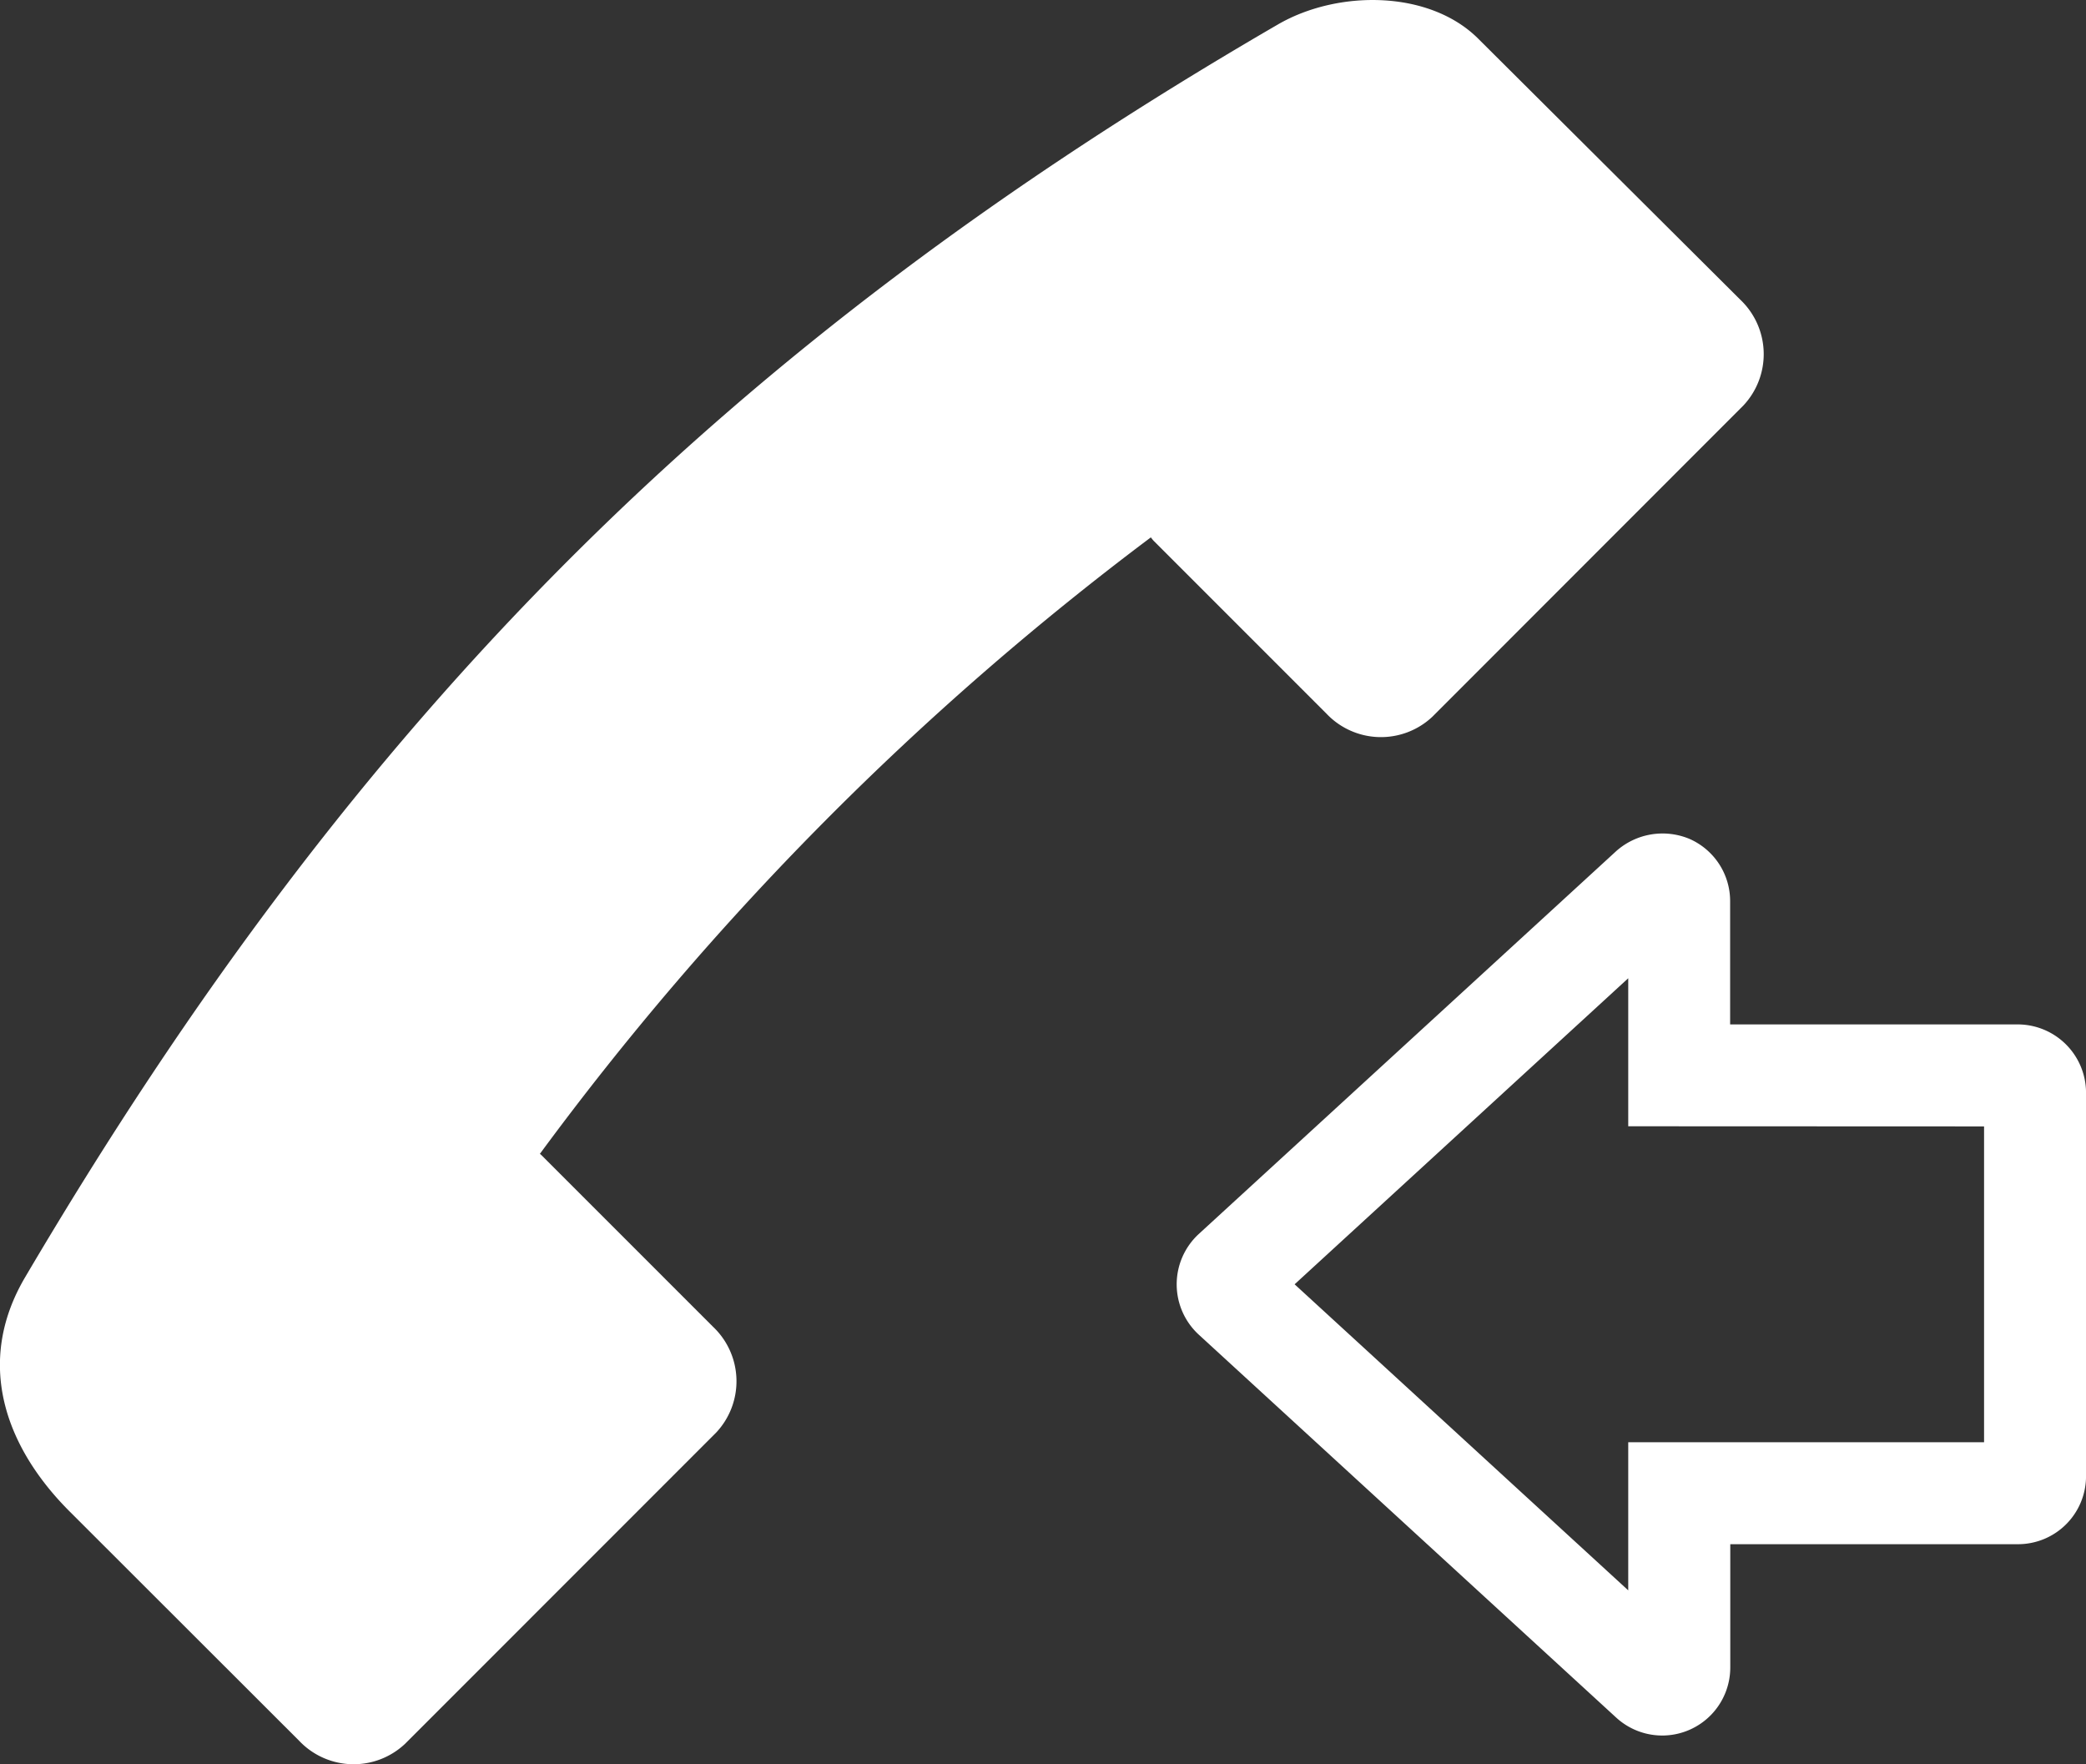
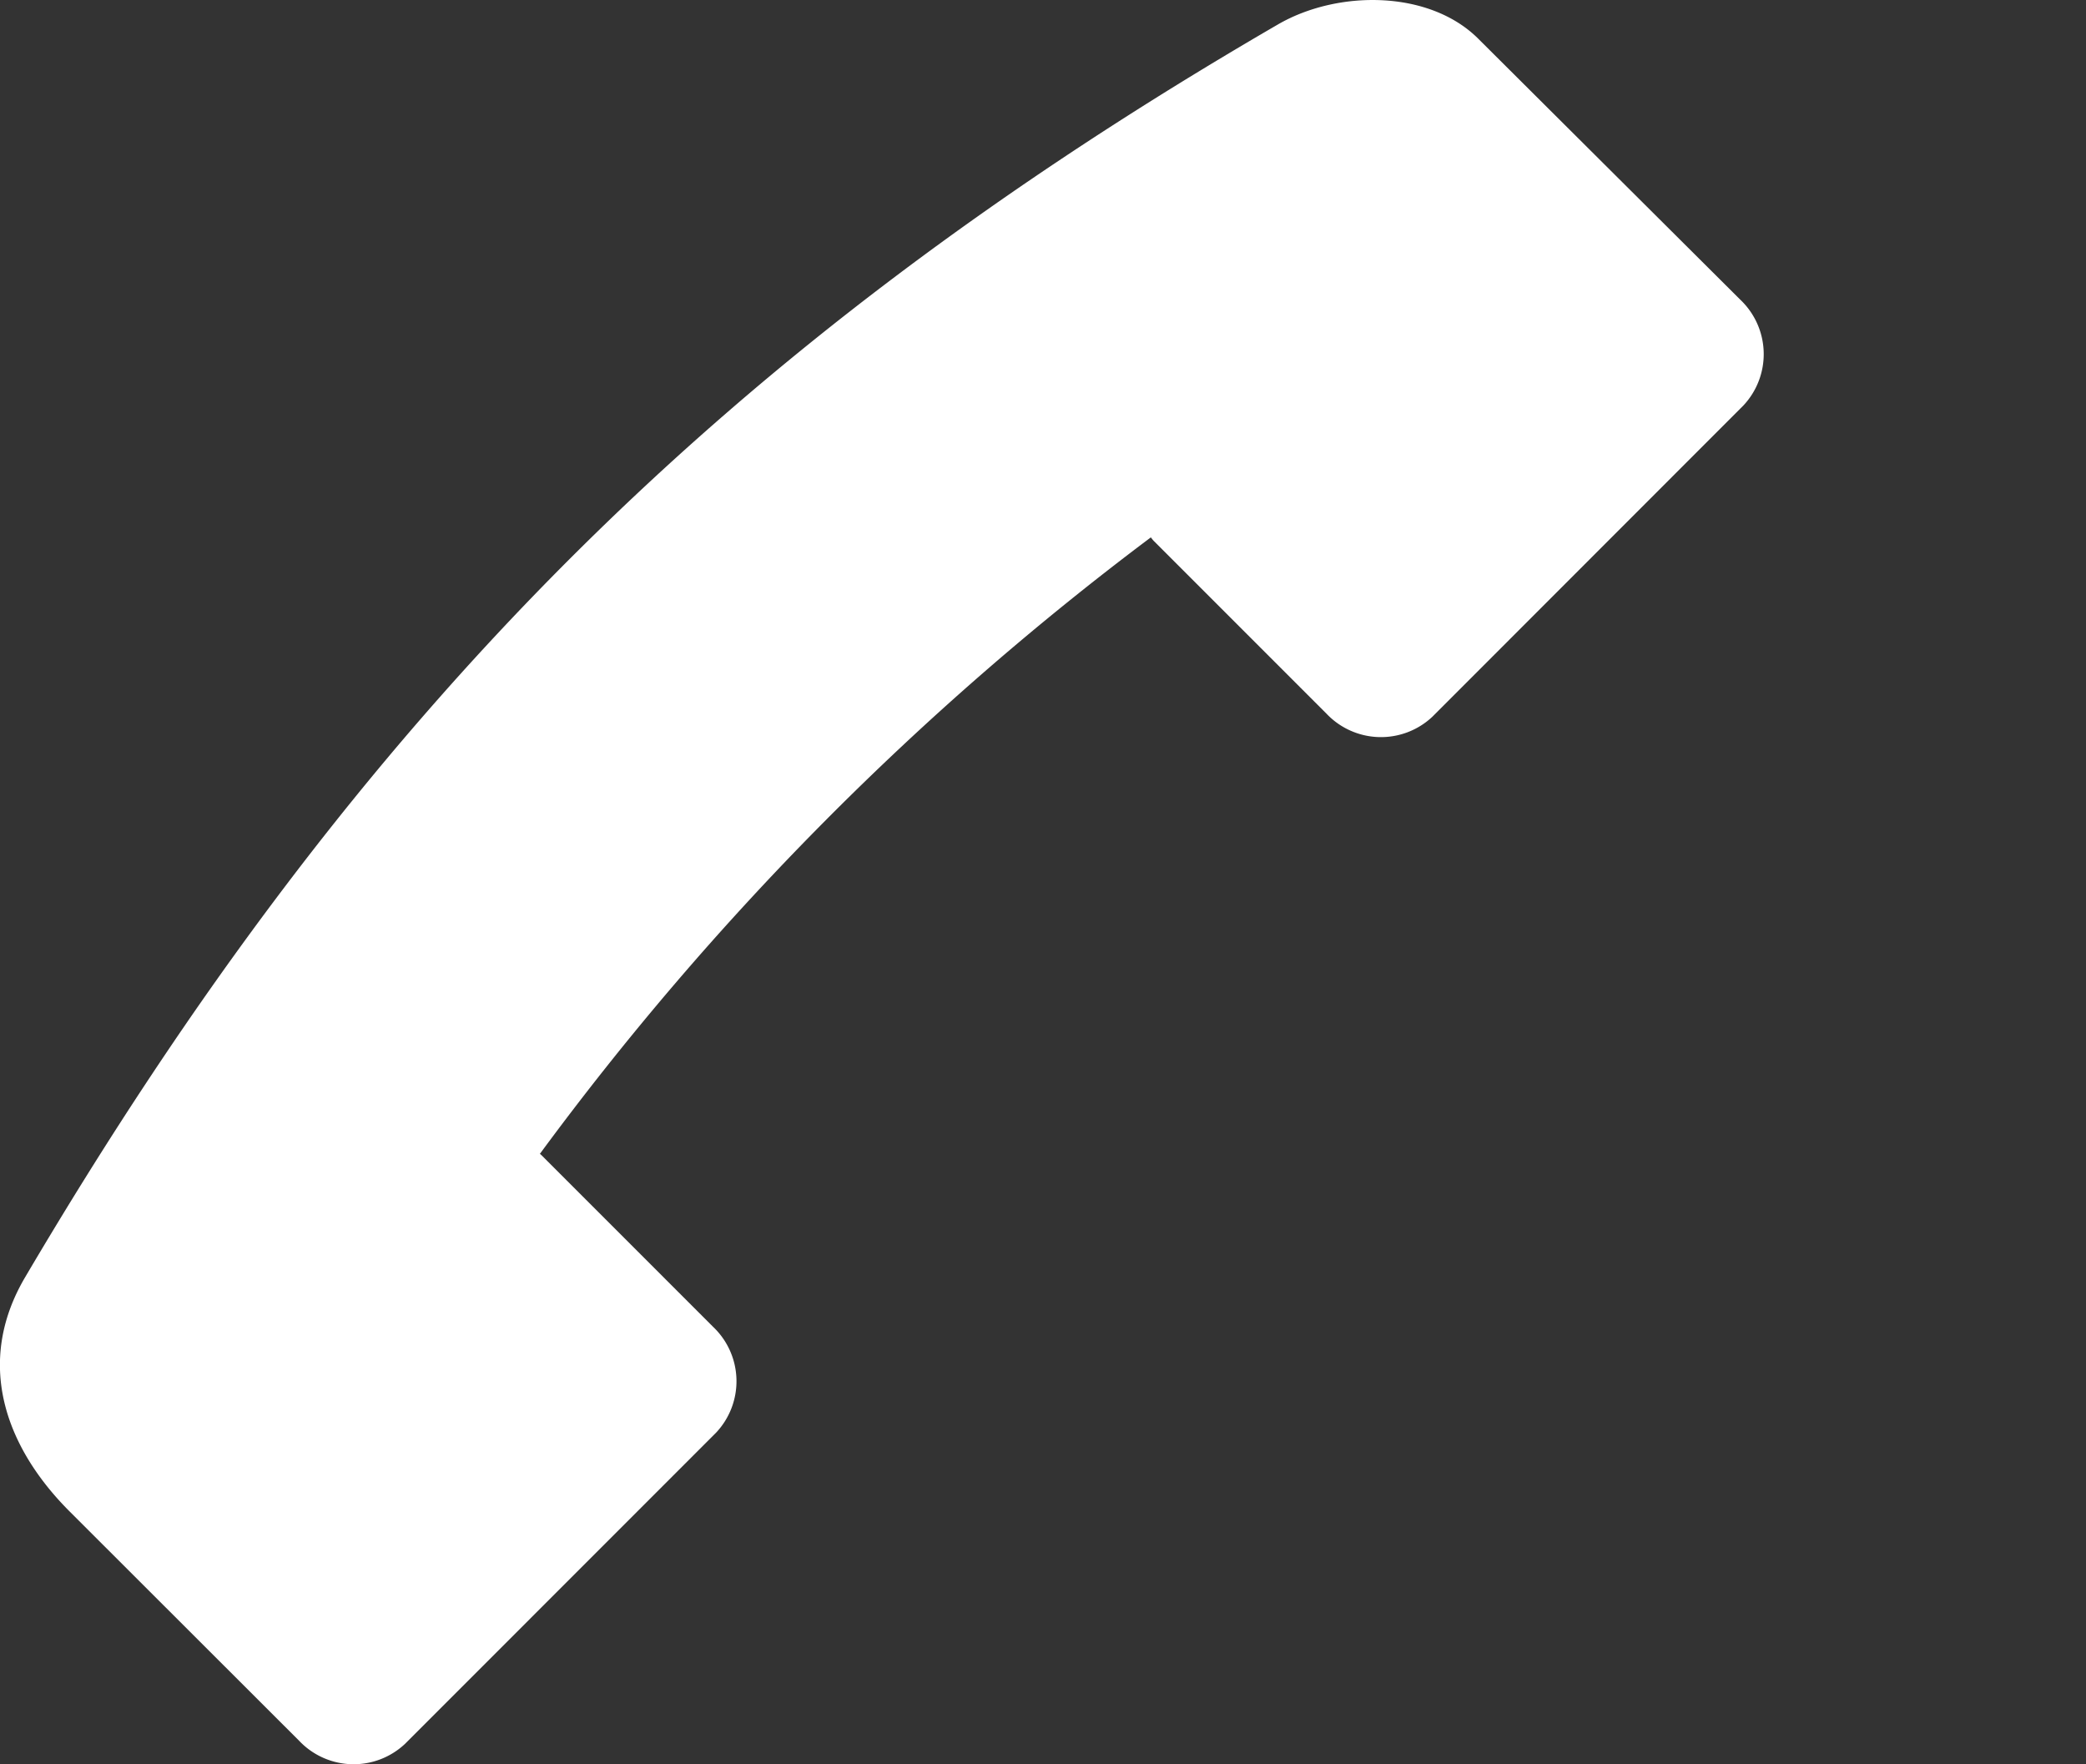
<svg xmlns="http://www.w3.org/2000/svg" width="57.937" height="49" viewBox="0 0 57.937 49">
  <rect x="0" y="0" width="57.937" height="49" fill="#333333" stroke="none" />
  <g id="Groupe_1452" data-name="Groupe 1452" transform="translate(-460 -5343.352)">
    <path id="Tracé_267" data-name="Tracé 267" d="M38.425,79.785a2.082,2.082,0,0,0,2.938.081L50,71.226a2.083,2.083,0,0,0-.079-2.939L45.14,63.506a.336.336,0,0,0-.032-.025A82.581,82.581,0,0,1,62.076,46.36c.033.038.06.079.1.116l4.782,4.783a2.084,2.084,0,0,0,2.94.08L78.531,42.7a2.083,2.083,0,0,0-.081-2.94l-7.276-7.246c-1.356-1.358-3.9-1.367-5.567-.4-15.325,8.89-25.573,19.136-34.8,34.8-1.386,2.357-.563,4.7,1.247,6.506Z" transform="translate(429.887 5311.917)" fill="#fff" />
-     <path id="Tracé_268" data-name="Tracé 268" d="M69.8,57.629a1.938,1.938,0,0,0-2.034.34l-11.6,10.639a1.9,1.9,0,0,0,0,2.785l11.6,10.641a1.89,1.89,0,0,0,3.168-1.392l0-3.424h7.992a1.889,1.889,0,0,0,1.889-1.895V64.673a1.9,1.9,0,0,0-1.885-1.891h-8V59.36A1.887,1.887,0,0,0,69.8,57.629Zm8.183,7.986v8.771H68.1V78.5L58.834,70,68.1,61.5v4.111Z" transform="translate(437.123 5309.021)" fill="#fff" />
  </g>
</svg>